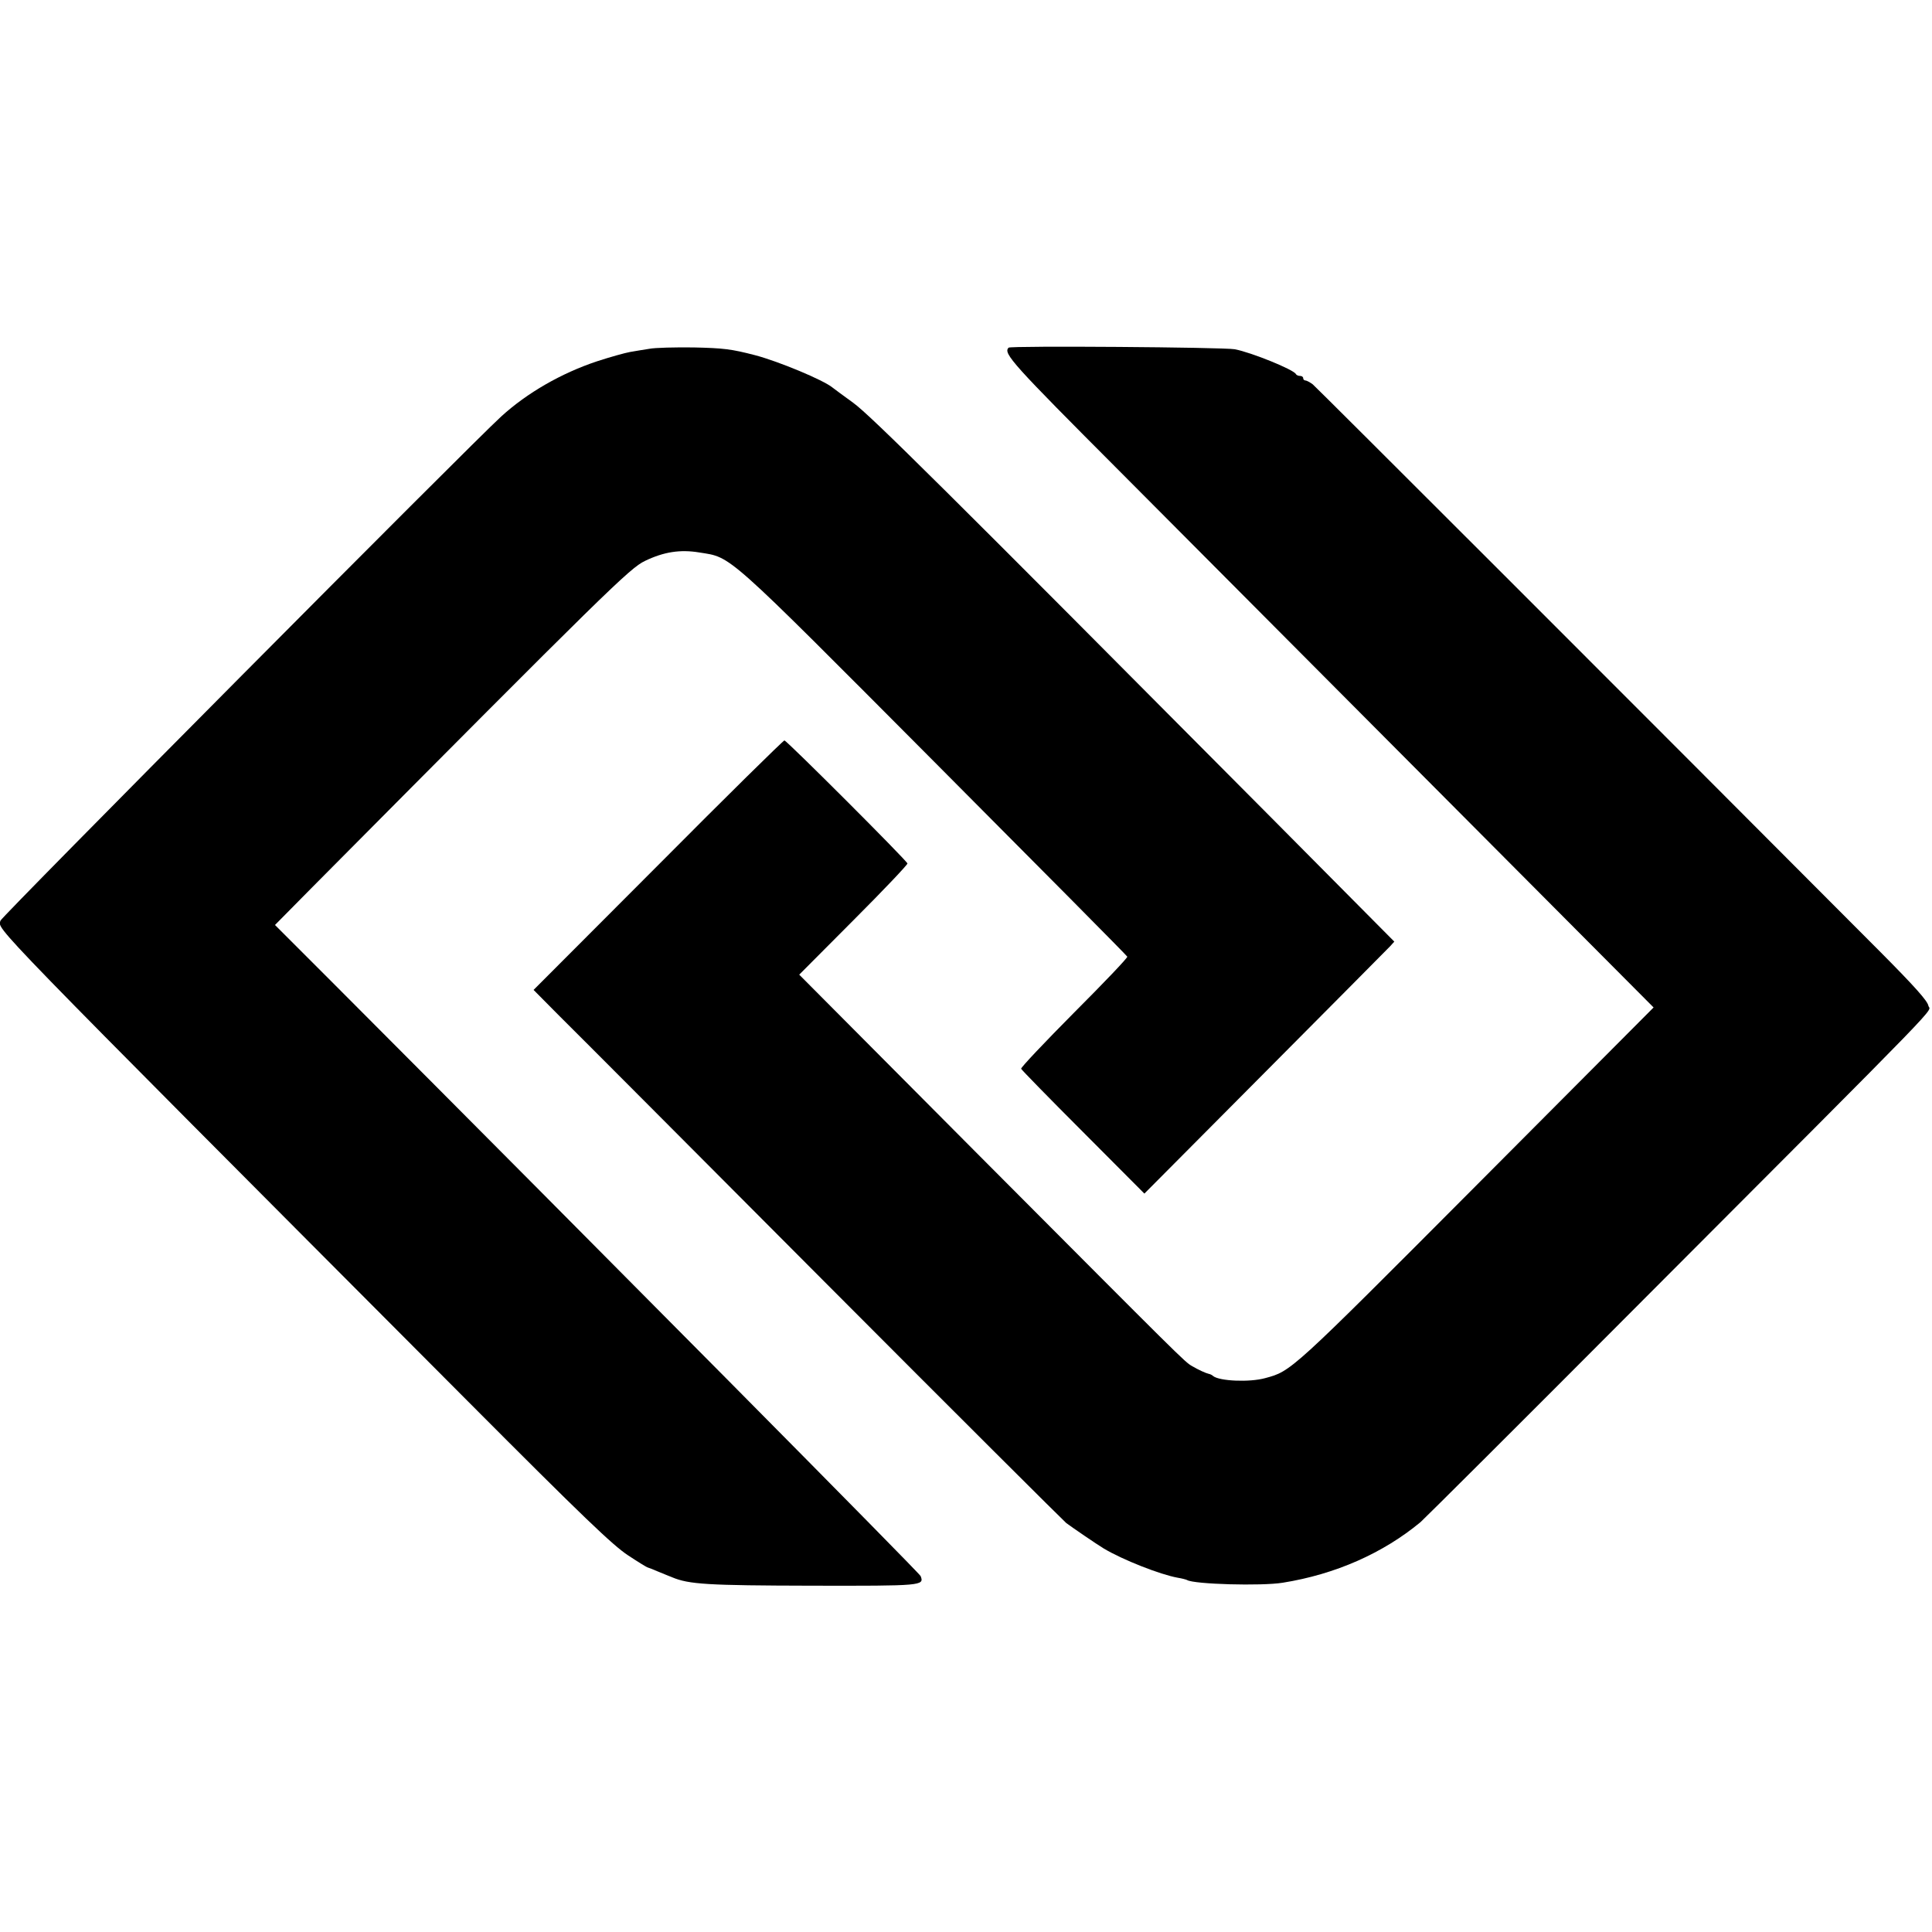
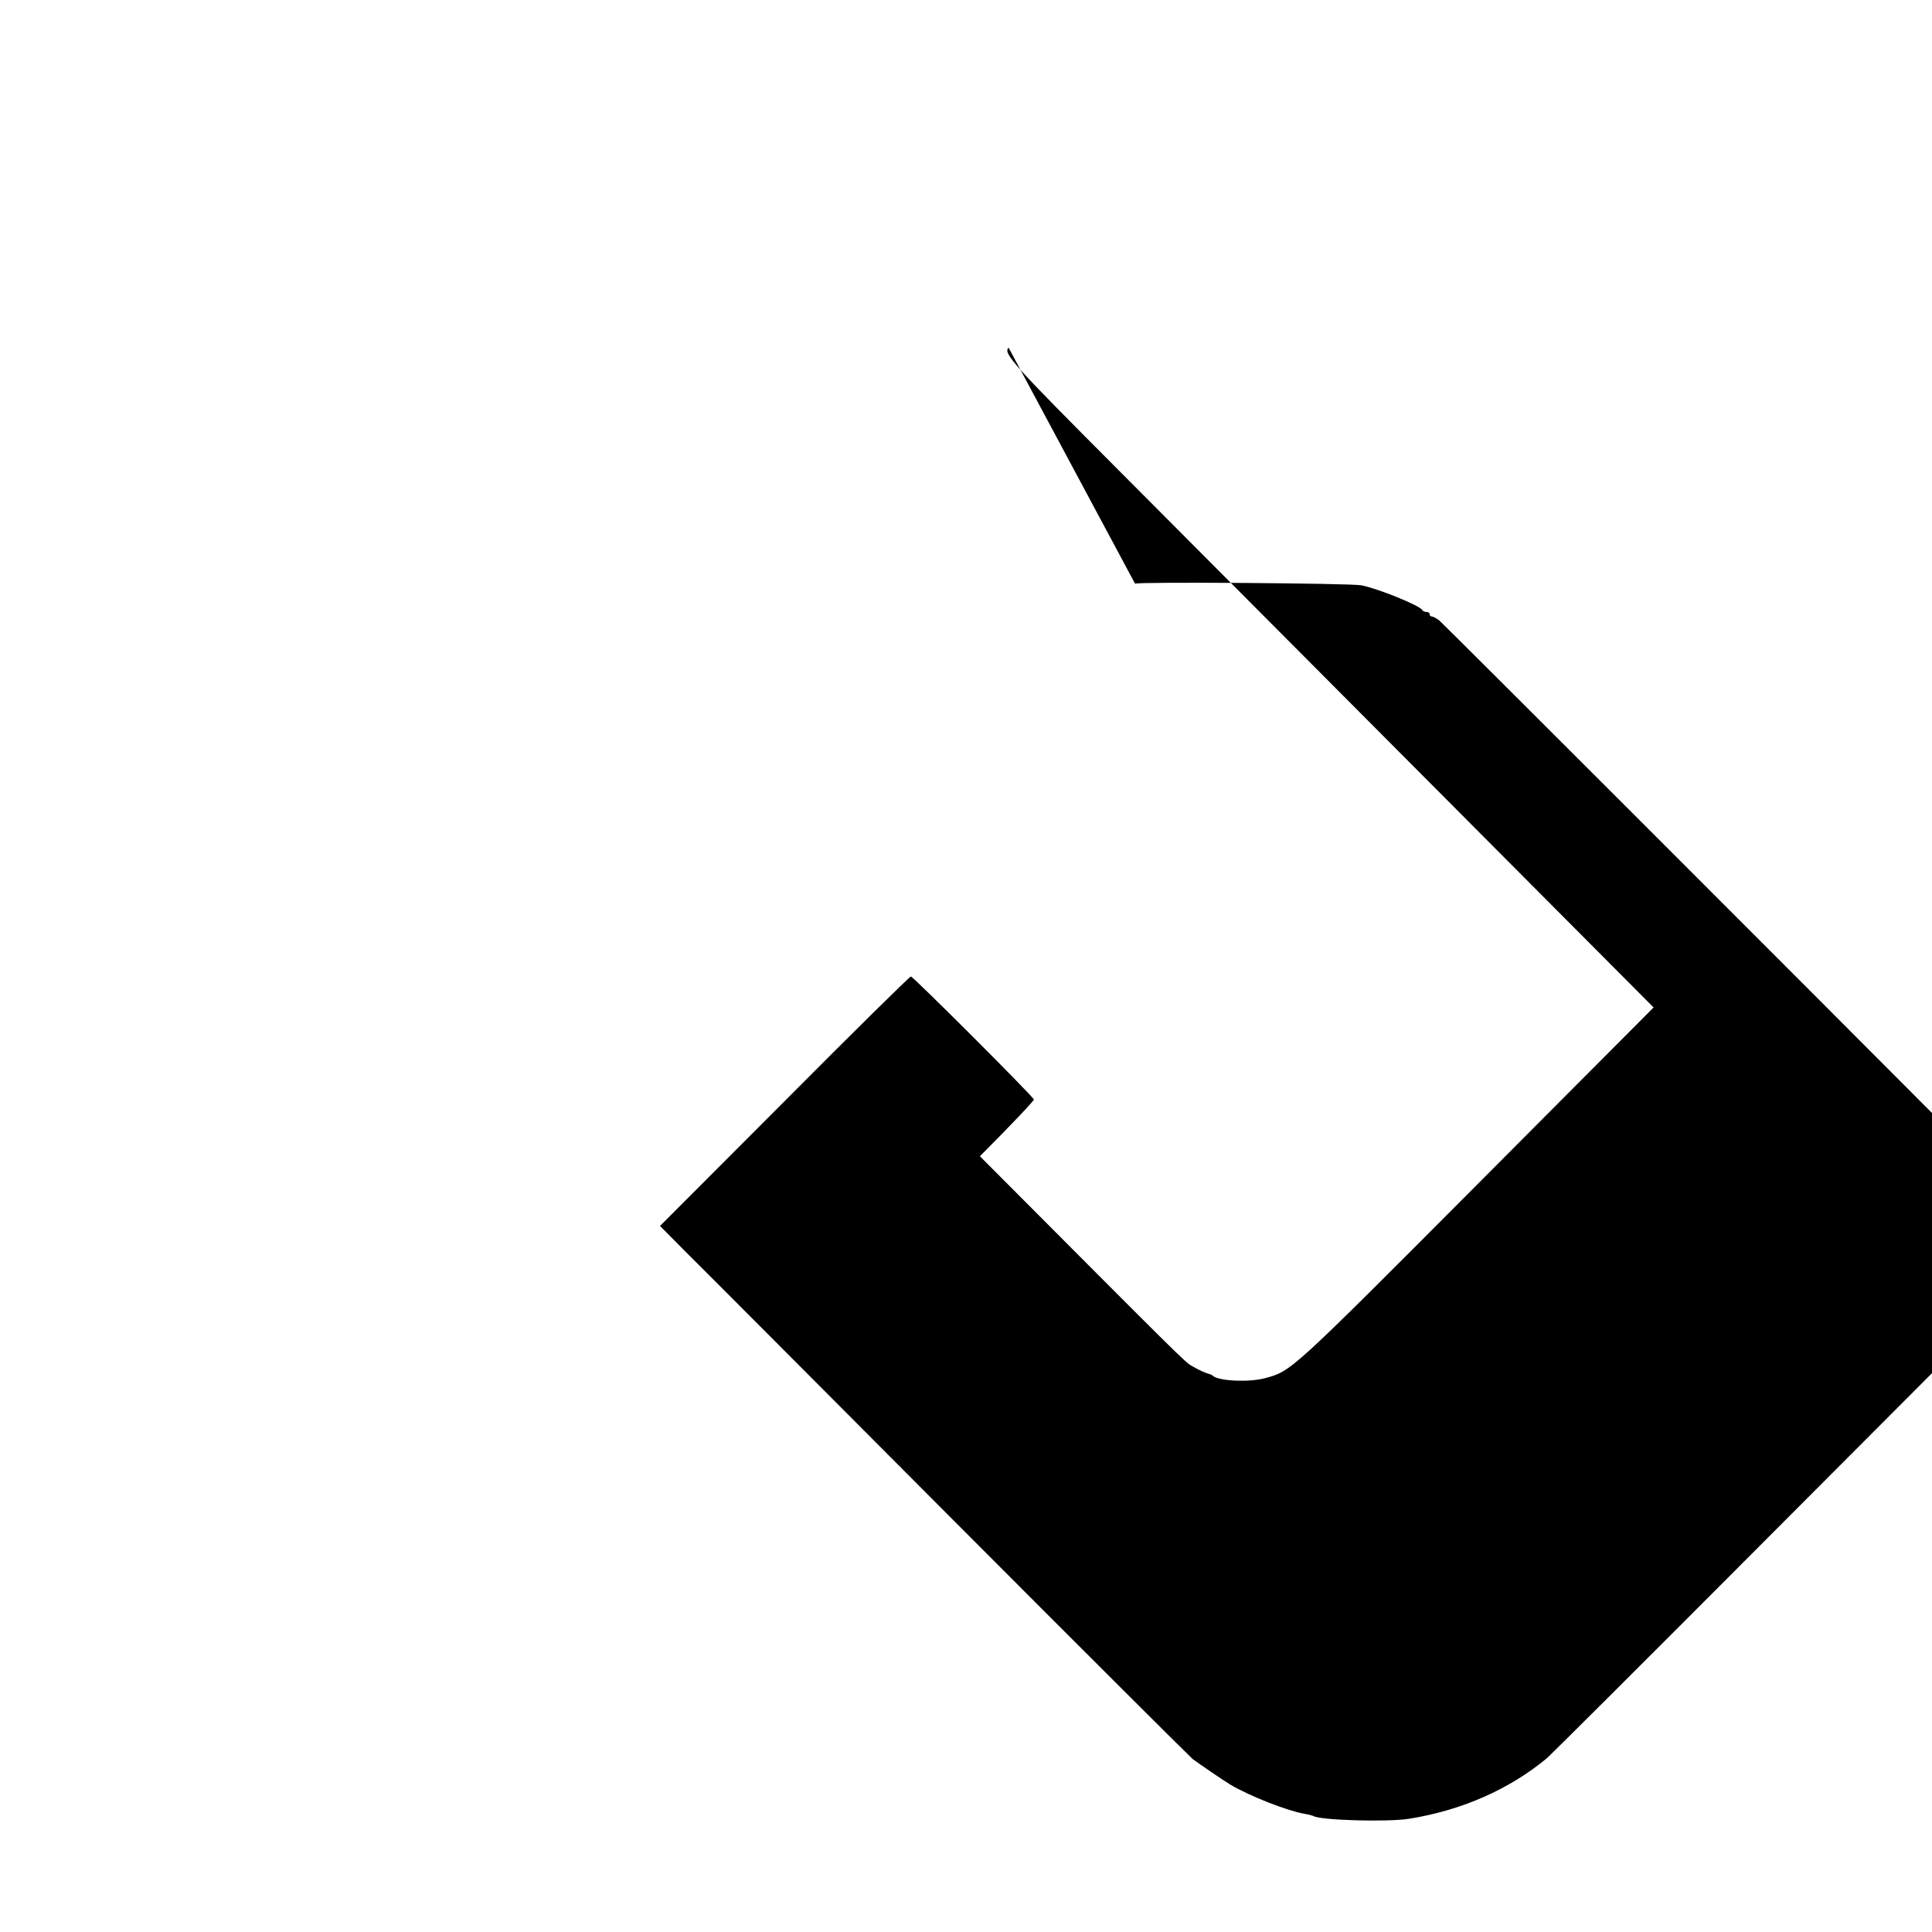
<svg xmlns="http://www.w3.org/2000/svg" version="1.0" width="848pt" height="848pt" viewBox="0 0 848 848" preserveAspectRatio="xMidYMid meet">
  <g transform="translate(0,848) scale(0.1,-0.1)" fill="#000000" stroke="none">
-     <path d="M2850 6949 c-25 -4 -63 -10 -85 -14 -22 -4 -87 -22 -145 -41 -156 -52 -306 -138 -420 -242 -132 -120 -2194 -2196 -2198 -2213 -10 -42 -88 37 2053 -2111 506 -508 635 -631 702 -675 44 -29 83 -53 86 -53 2 0 22 -8 43 -17 22 -9 41 -17 44 -18 3 -1 12 -5 20 -8 74 -31 154 -36 611 -37 489 -1 496 0 480 42 -5 14 -1375 1396 -2587 2611 l-247 247 164 166 c1297 1306 1393 1400 1460 1432 83 40 155 51 239 37 143 -23 104 12 1029 -917 465 -467 847 -852 849 -857 2 -5 -103 -115 -233 -245 -130 -131 -235 -242 -233 -247 2 -5 124 -130 272 -278 l269 -270 529 532 c291 293 538 541 549 553 l19 21 -540 544 c-1437 1446 -1757 1764 -1835 1821 -44 32 -85 62 -91 67 -40 33 -237 115 -340 142 -104 27 -138 31 -269 34 -82 1 -170 -1 -195 -6z" />
-     <path d="M4427 6954 c-25 -25 16 -70 493 -548 275 -276 913 -917 1419 -1425 l919 -923 -780 -783 c-816 -819 -810 -813 -925 -844 -69 -19 -200 -13 -228 9 -5 5 -14 9 -20 10 -13 3 -44 17 -73 34 -32 18 -43 30 -931 921 l-793 797 238 239 c132 132 238 244 237 249 -4 14 -530 540 -540 540 -5 0 -255 -246 -555 -548 l-546 -547 116 -117 c65 -64 585 -586 1157 -1160 572 -574 1052 -1052 1065 -1063 27 -20 132 -92 165 -112 84 -50 247 -114 324 -128 19 -3 37 -8 41 -10 30 -19 328 -27 420 -12 232 37 441 130 605 266 16 14 439 435 938 936 1417 1420 1297 1297 1291 1331 -4 21 -59 83 -209 234 -1072 1076 -2475 2478 -2493 2493 -12 9 -27 17 -32 17 -6 0 -10 5 -10 10 0 6 -6 10 -14 10 -8 0 -16 4 -18 8 -8 19 -195 95 -268 109 -49 9 -984 16 -993 7z" />
+     <path d="M4427 6954 c-25 -25 16 -70 493 -548 275 -276 913 -917 1419 -1425 l919 -923 -780 -783 c-816 -819 -810 -813 -925 -844 -69 -19 -200 -13 -228 9 -5 5 -14 9 -20 10 -13 3 -44 17 -73 34 -32 18 -43 30 -931 921 c132 132 238 244 237 249 -4 14 -530 540 -540 540 -5 0 -255 -246 -555 -548 l-546 -547 116 -117 c65 -64 585 -586 1157 -1160 572 -574 1052 -1052 1065 -1063 27 -20 132 -92 165 -112 84 -50 247 -114 324 -128 19 -3 37 -8 41 -10 30 -19 328 -27 420 -12 232 37 441 130 605 266 16 14 439 435 938 936 1417 1420 1297 1297 1291 1331 -4 21 -59 83 -209 234 -1072 1076 -2475 2478 -2493 2493 -12 9 -27 17 -32 17 -6 0 -10 5 -10 10 0 6 -6 10 -14 10 -8 0 -16 4 -18 8 -8 19 -195 95 -268 109 -49 9 -984 16 -993 7z" />
  </g>
</svg>